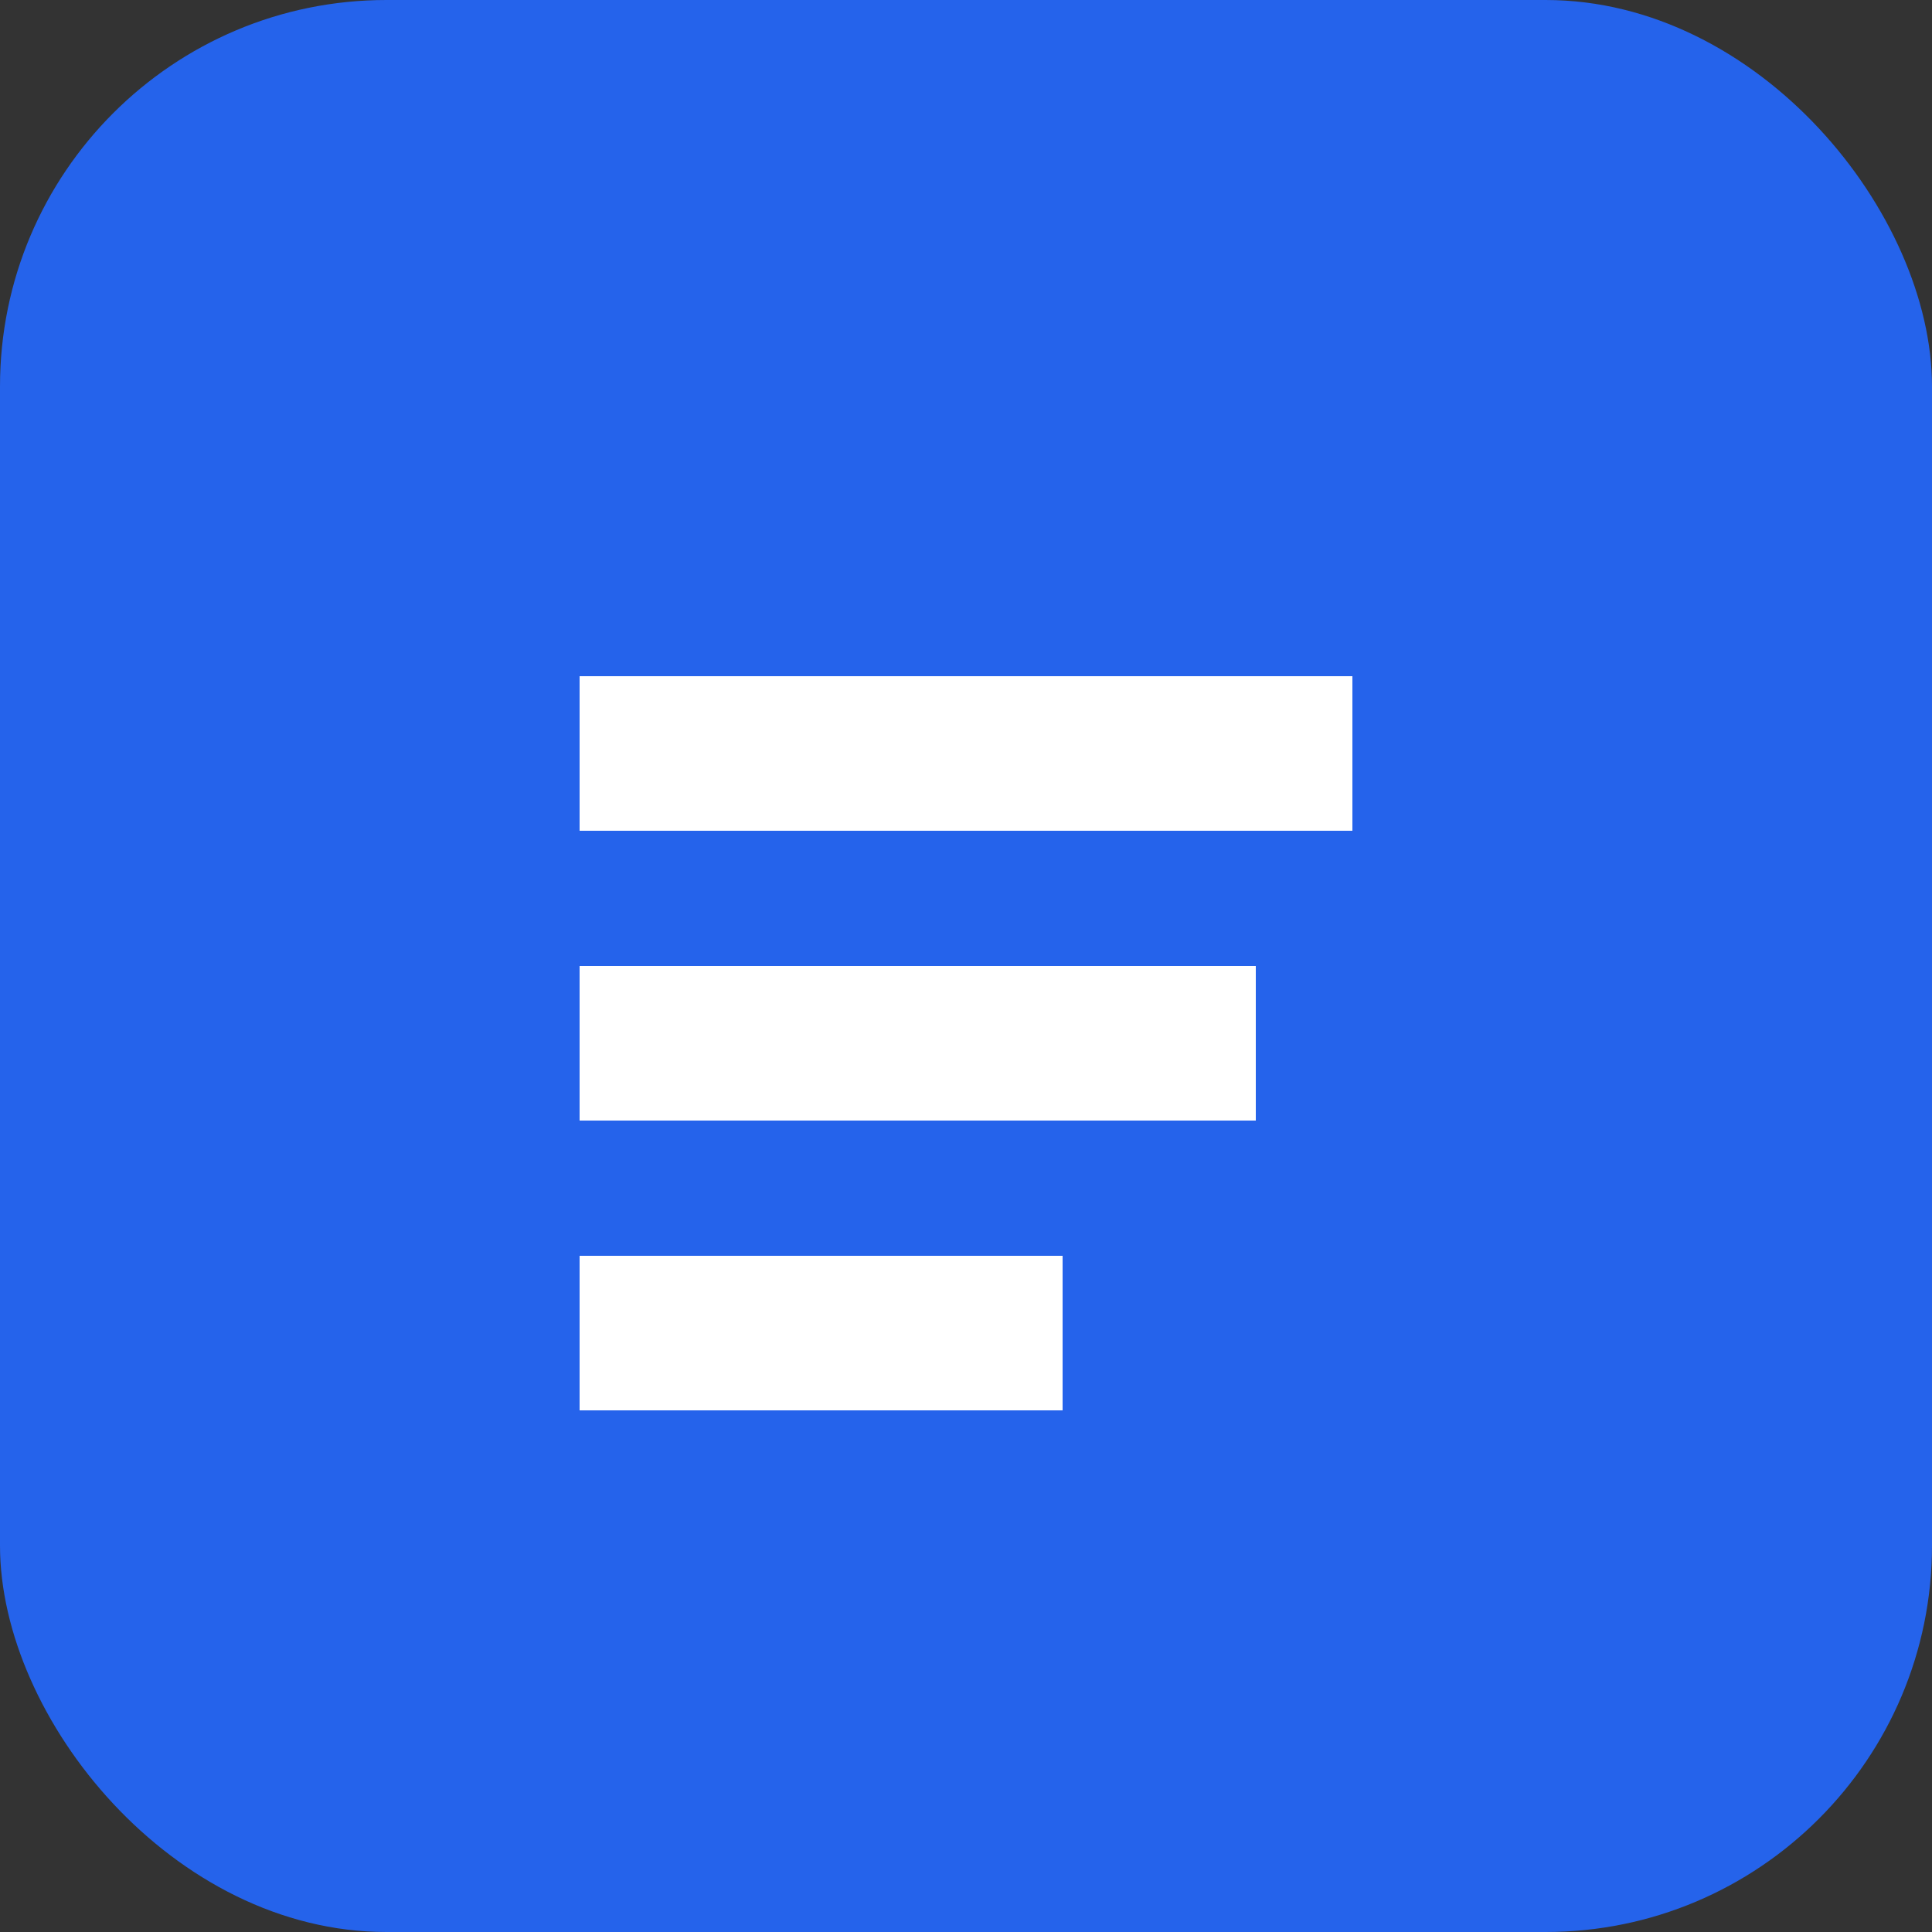
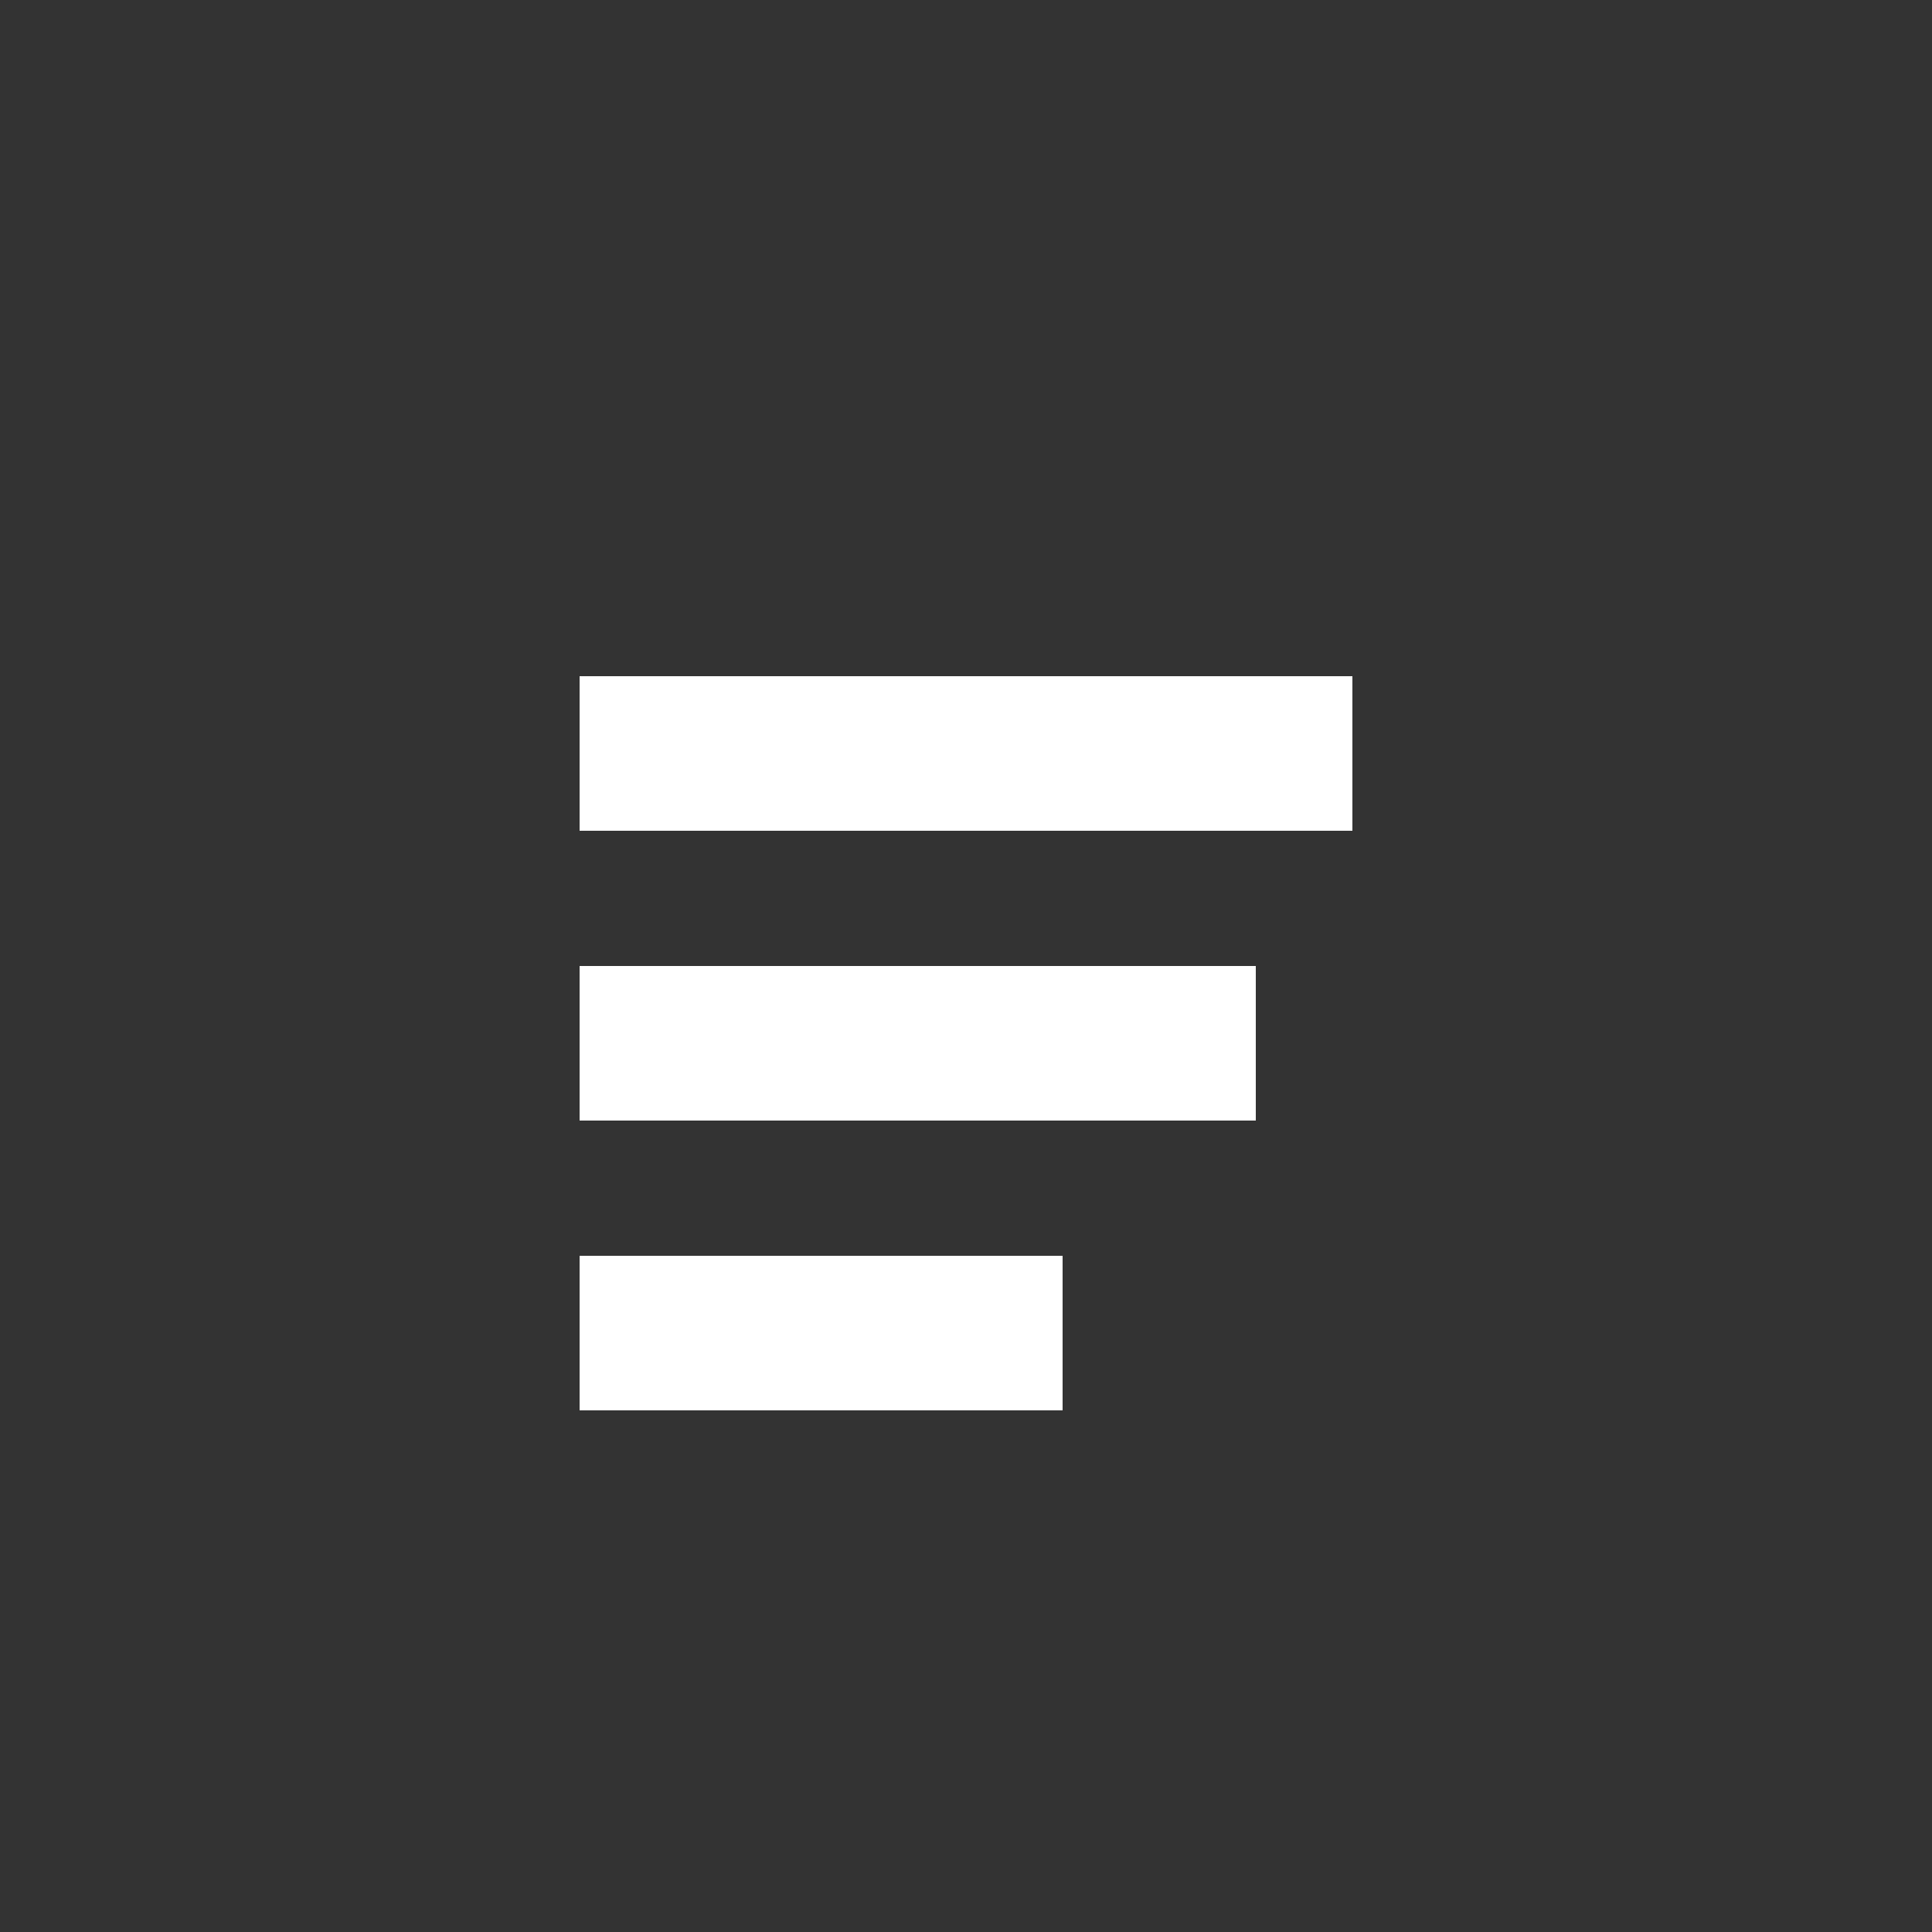
<svg xmlns="http://www.w3.org/2000/svg" viewBox="0 0 100 100">
  <rect x="0" y="0" width="100" height="100" fill="#333333" stroke="none" />
-   <rect width="100" height="100" rx="20" fill="#2563eb" />
  <path d="M30 35h40v8H30zM30 50h35v8H30zM30 65h25v8H30z" fill="white" />
</svg>